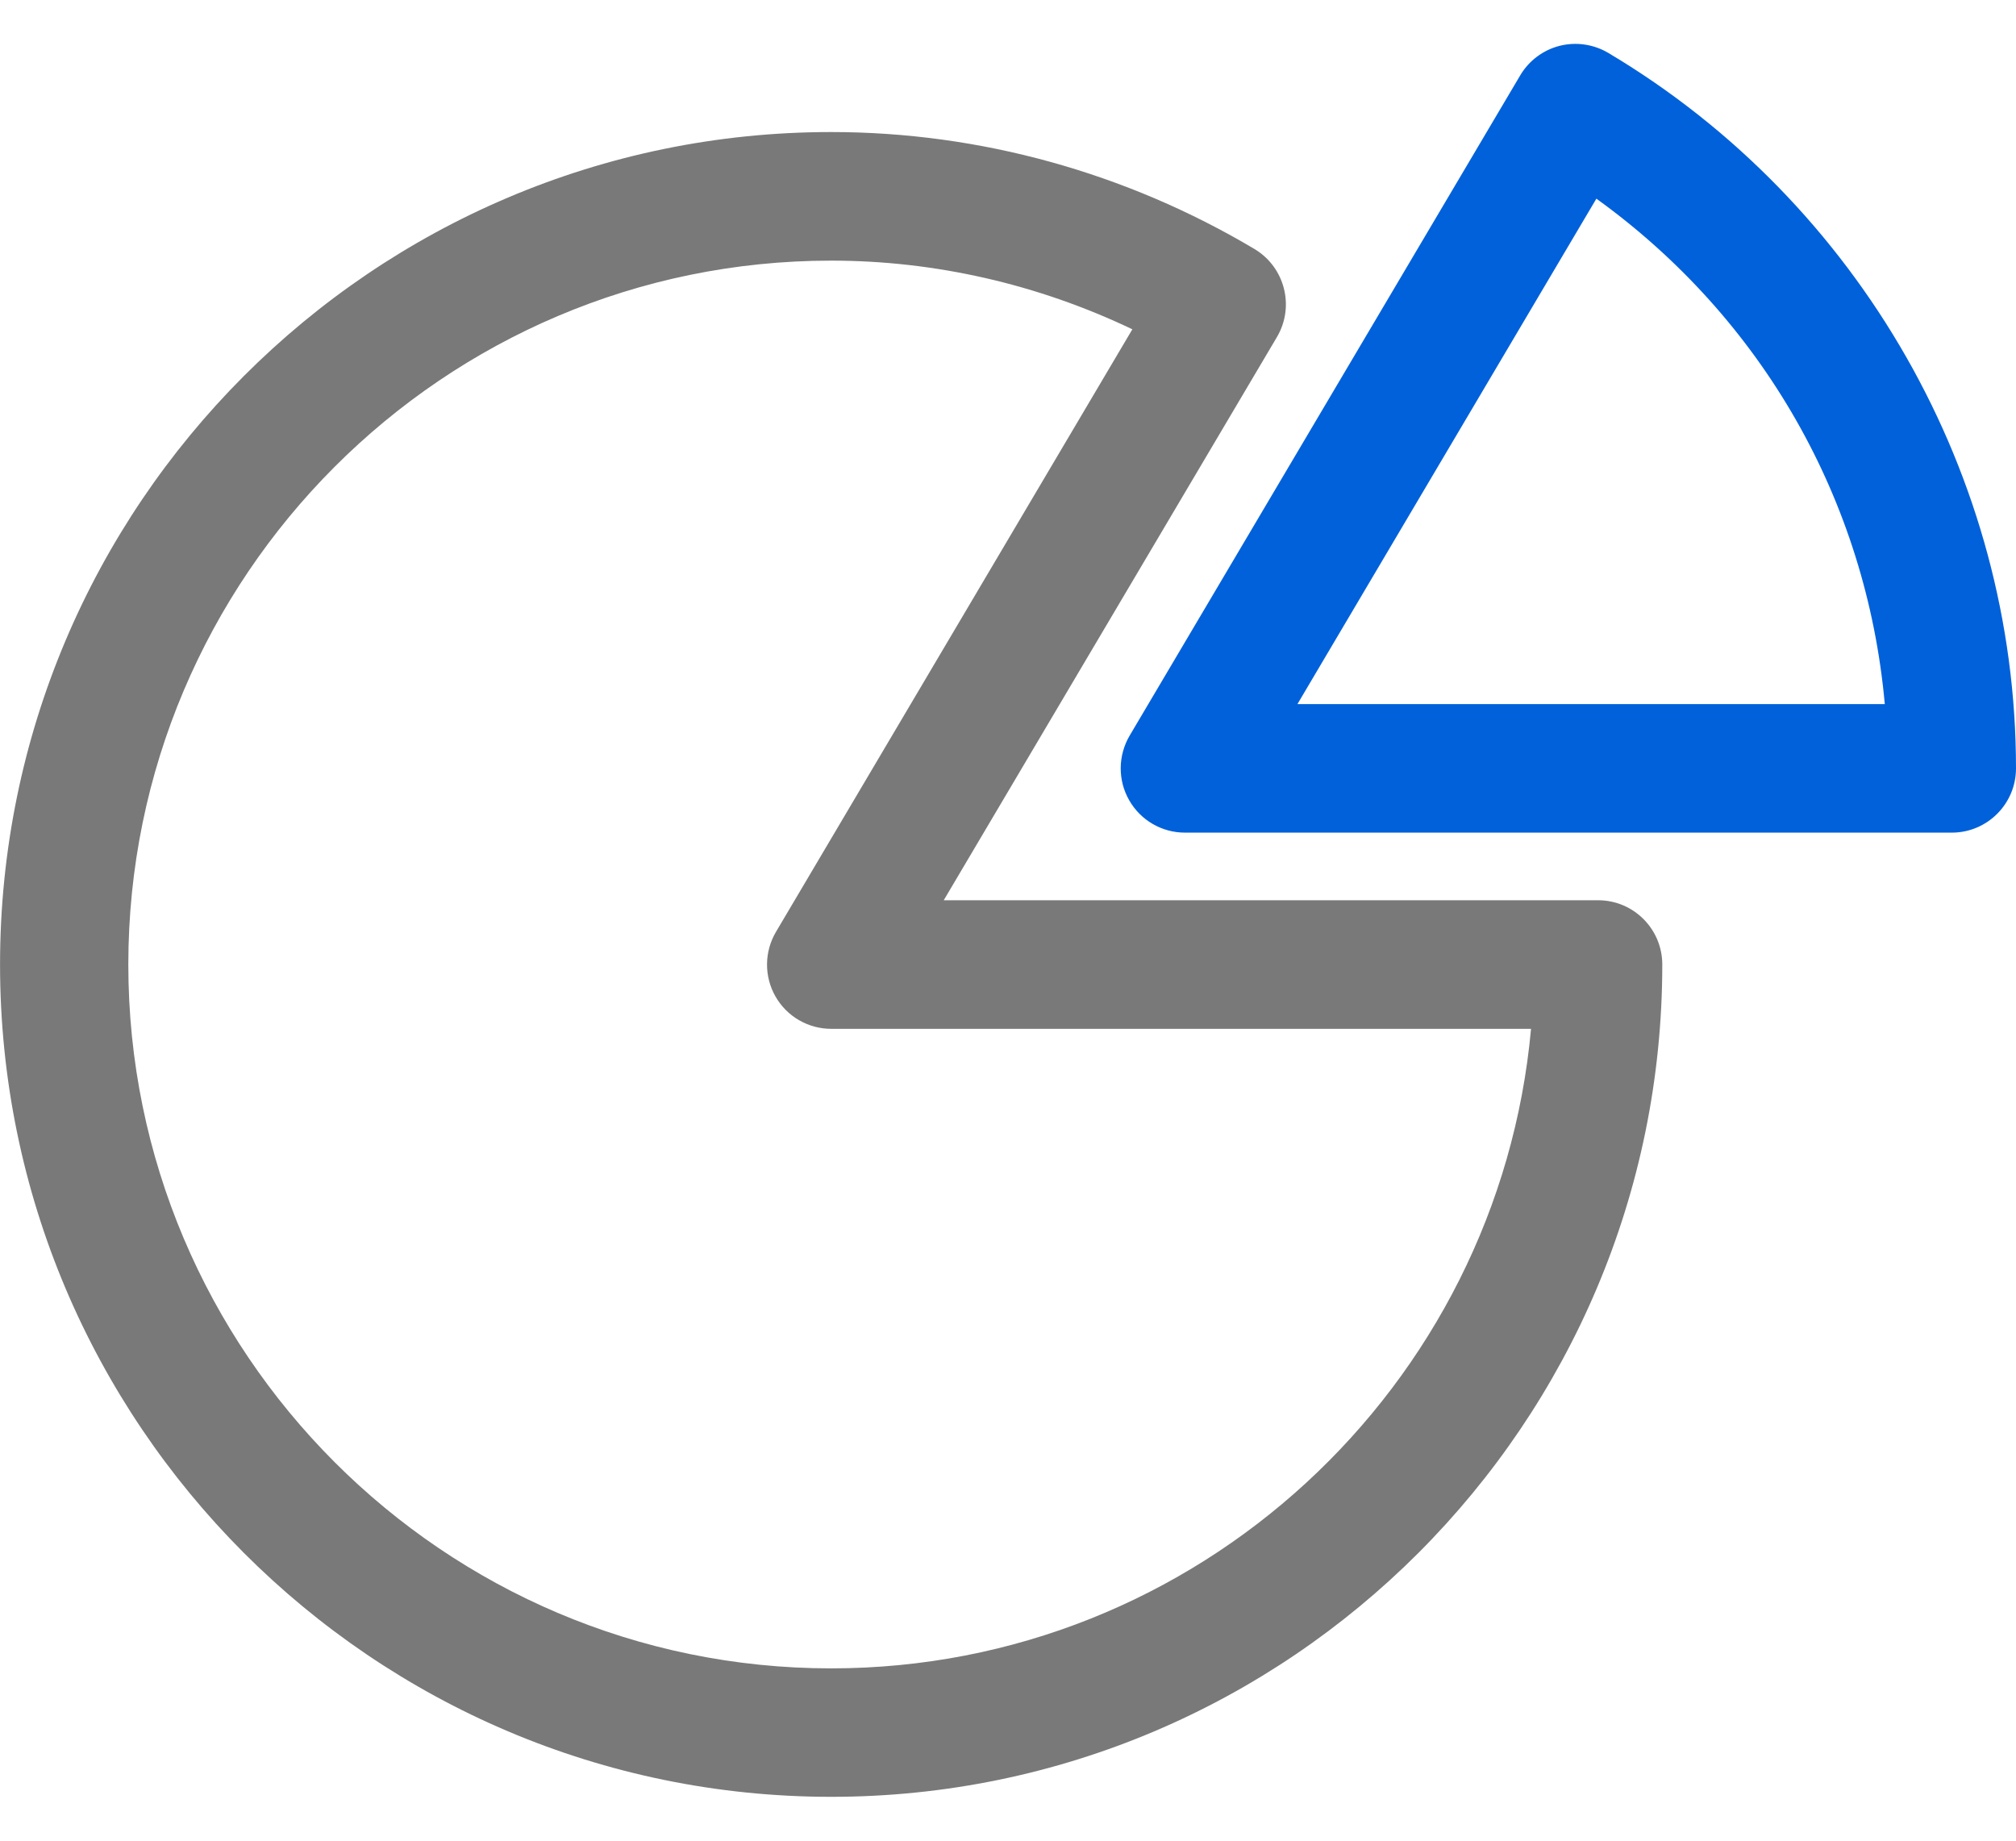
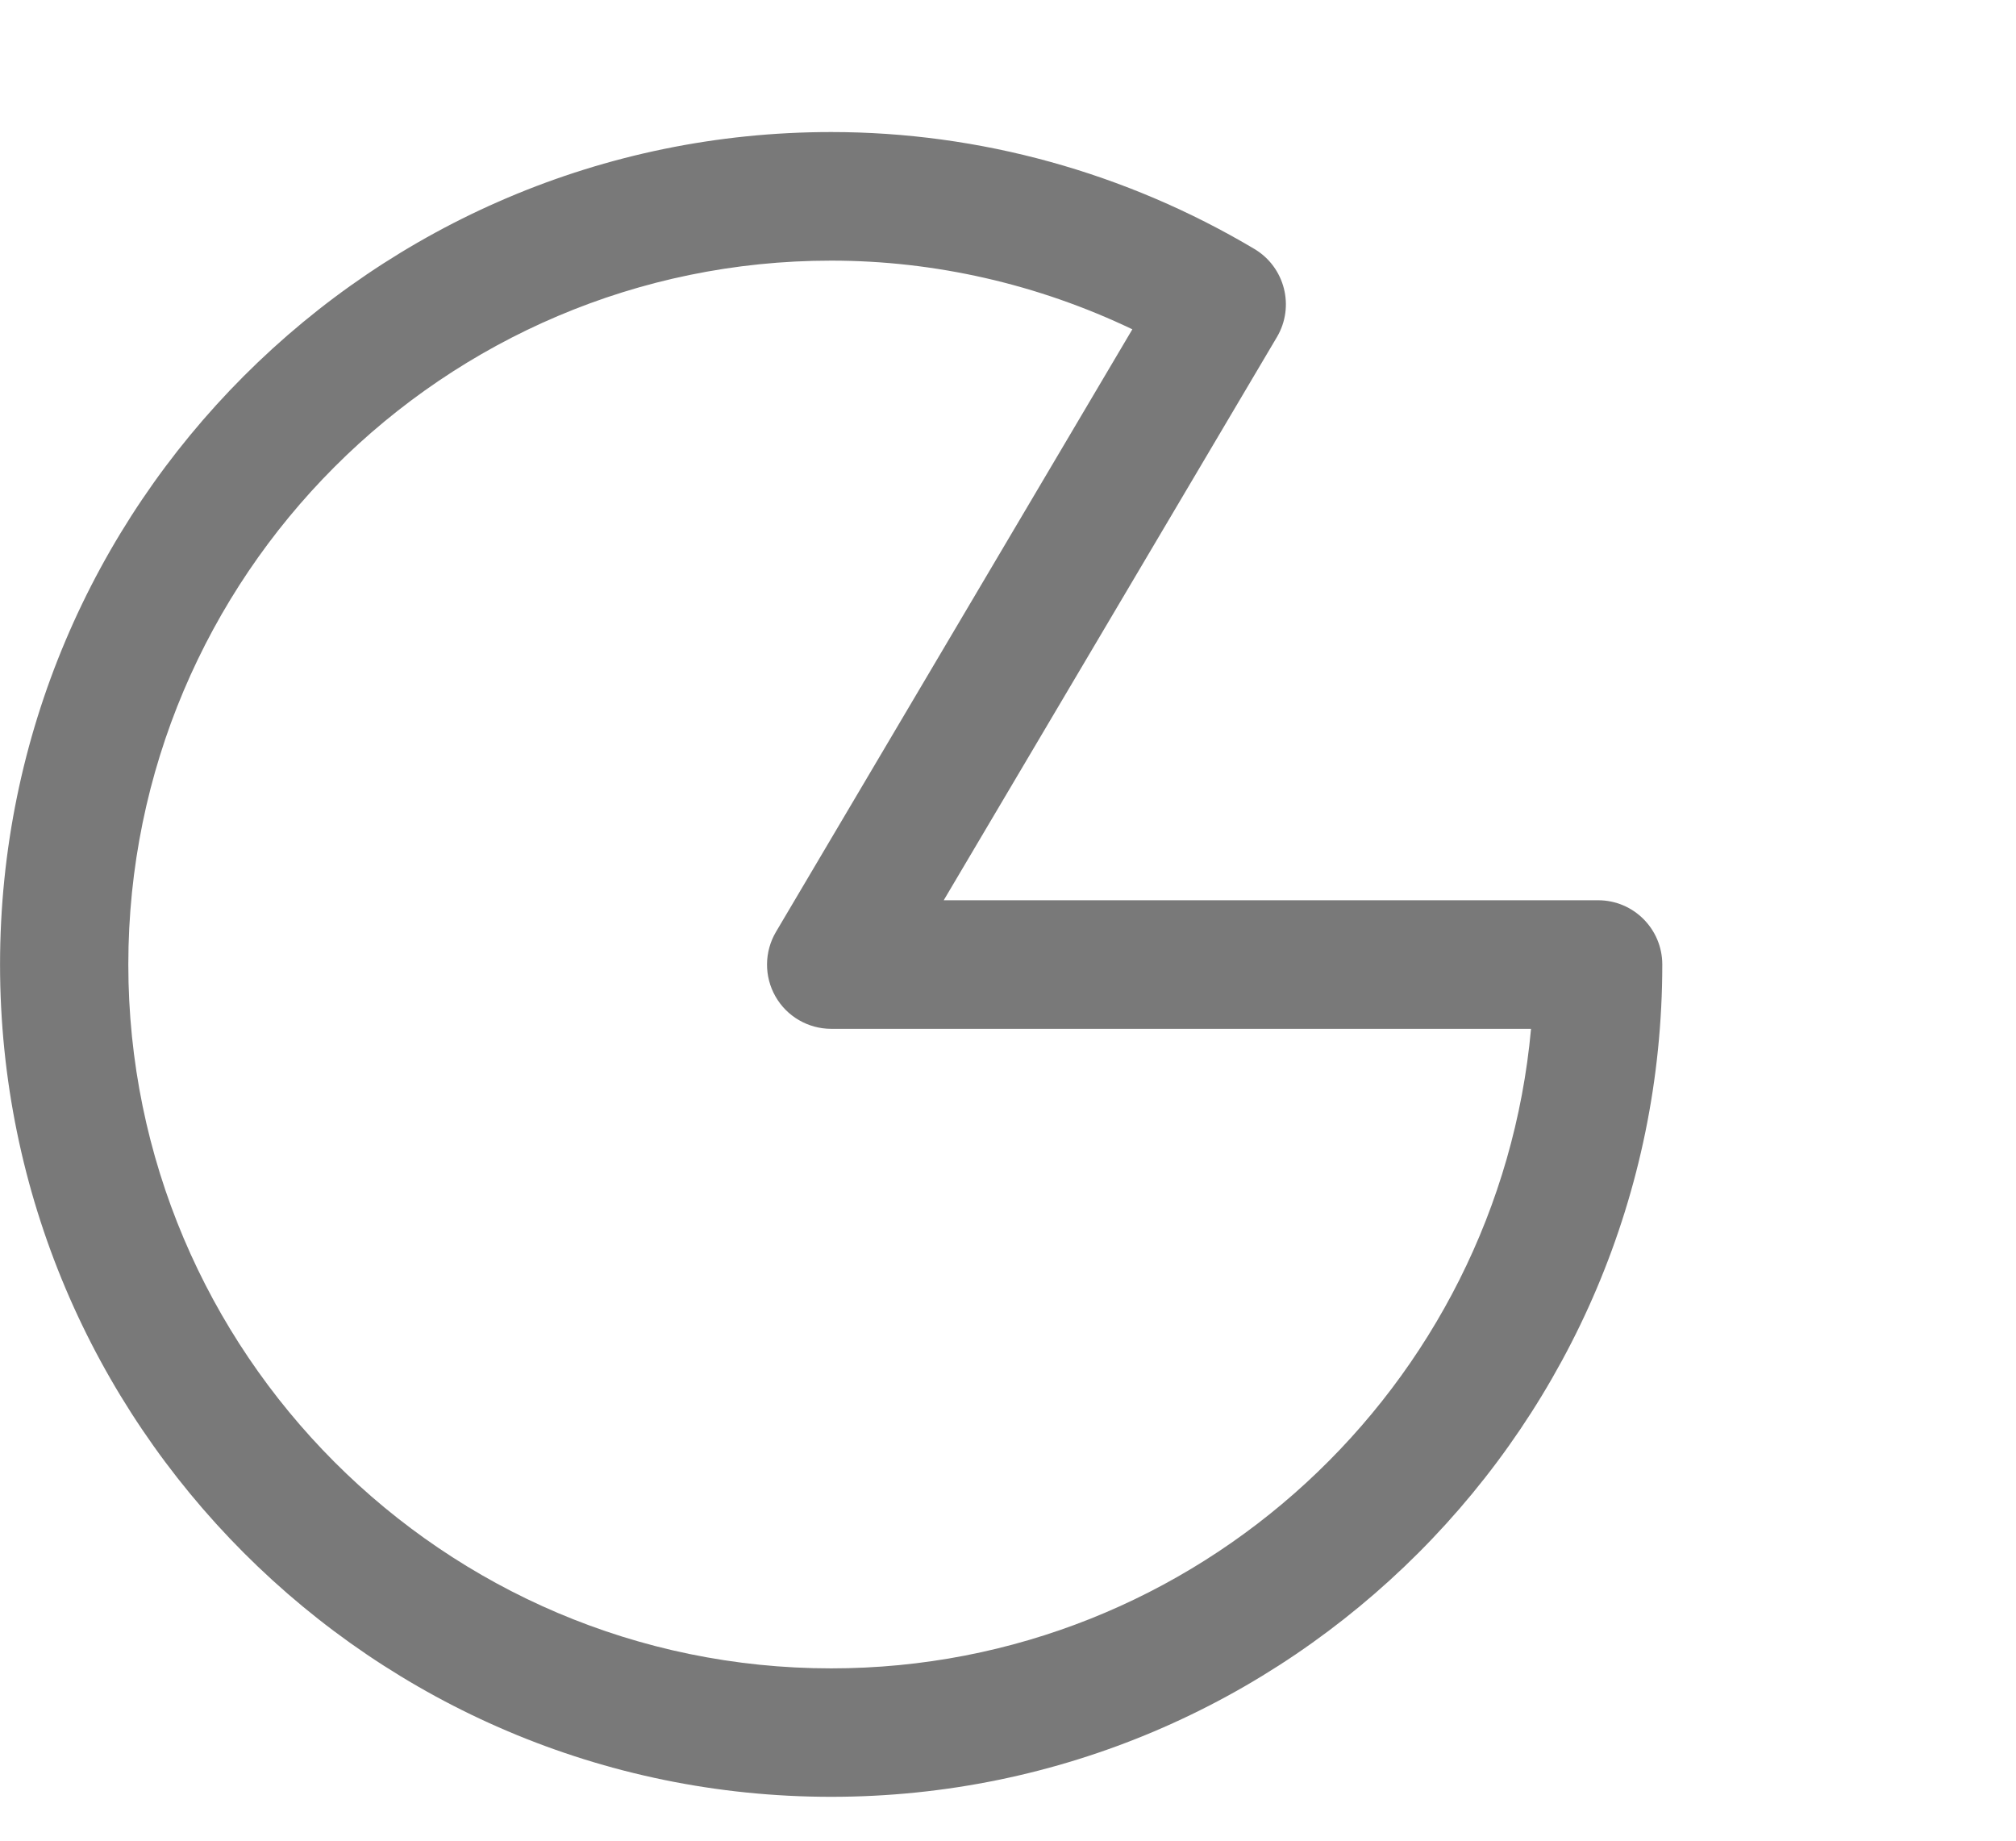
<svg xmlns="http://www.w3.org/2000/svg" version="1.1" id="Layer_1" x="0px" y="0px" width="46.001px" height="42.002px" viewBox="0 0 46.001 42.002" enable-background="new 0 0 46.001 42.002" xml:space="preserve">
  <g id="_x30_4">
    <path fill="#797979" d="M18.966,41C8.507,41,0.001,32.48,0.001,22.008c0-10.473,8.506-18.995,18.965-18.995   c3.382,0,6.723,0.923,9.657,2.668c0.695,0.414,0.926,1.313,0.514,2.01l-7.603,12.851h14.932c0.809,0,1.464,0.657,1.464,1.466   C37.93,32.48,29.422,41,18.966,41z M18.966,5.947c-8.844,0-16.038,7.206-16.038,16.061c0,8.854,7.194,16.061,16.038,16.061   c8.349,0,15.227-6.424,15.969-14.593H18.966c-0.525,0-1.013-0.283-1.272-0.74c-0.261-0.458-0.255-1.021,0.013-1.474l8.131-13.748   C23.687,6.486,21.338,5.947,18.966,5.947z" />
-     <path fill="#0161DA" d="M44.537,18.999H27.036c-0.526,0-1.011-0.283-1.271-0.74c-0.261-0.456-0.256-1.02,0.012-1.475l8.911-15.064   c0.198-0.335,0.521-0.577,0.898-0.674c0.376-0.095,0.774-0.037,1.108,0.159c5.74,3.414,9.307,9.67,9.307,16.328   C46.001,18.341,45.346,18.999,44.537,18.999z M29.605,16.066h13.402c-0.417-4.639-2.79-8.799-6.581-11.533L29.605,16.066z" />
  </g>
</svg>